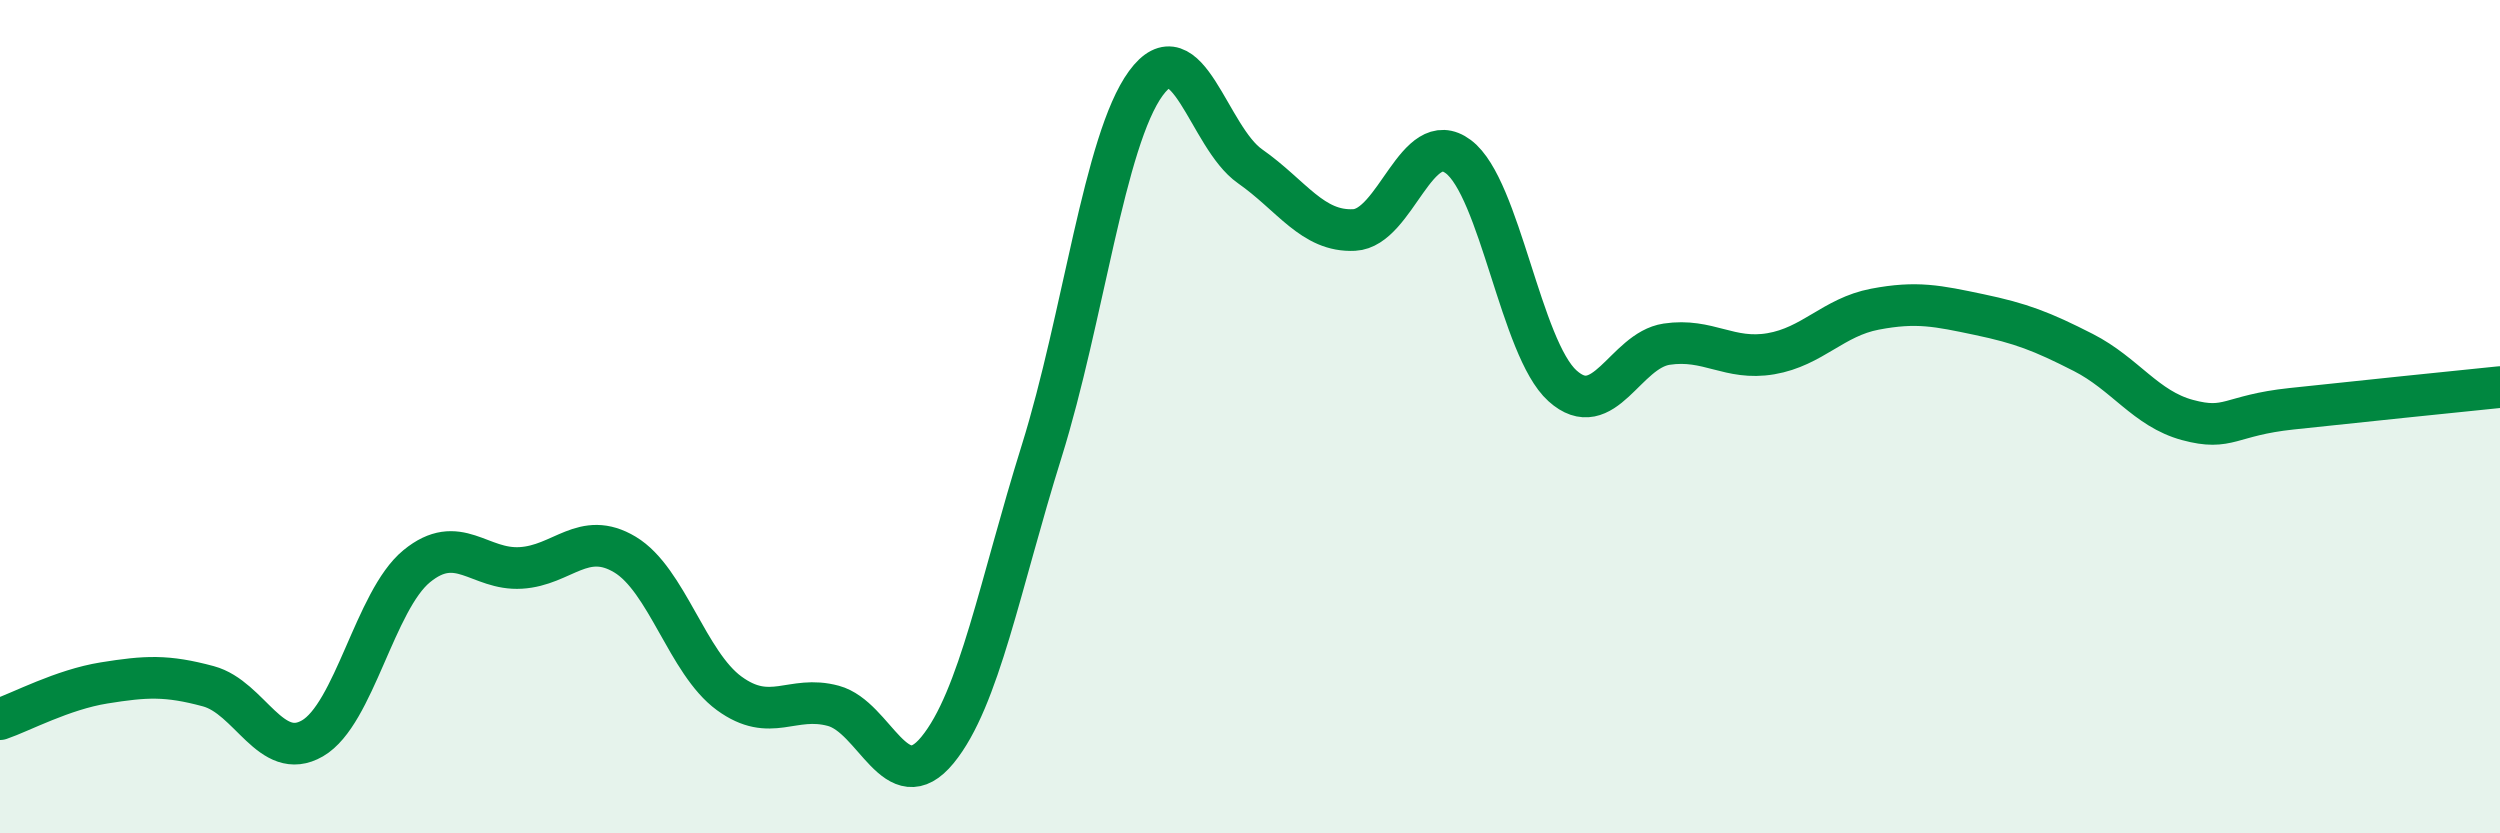
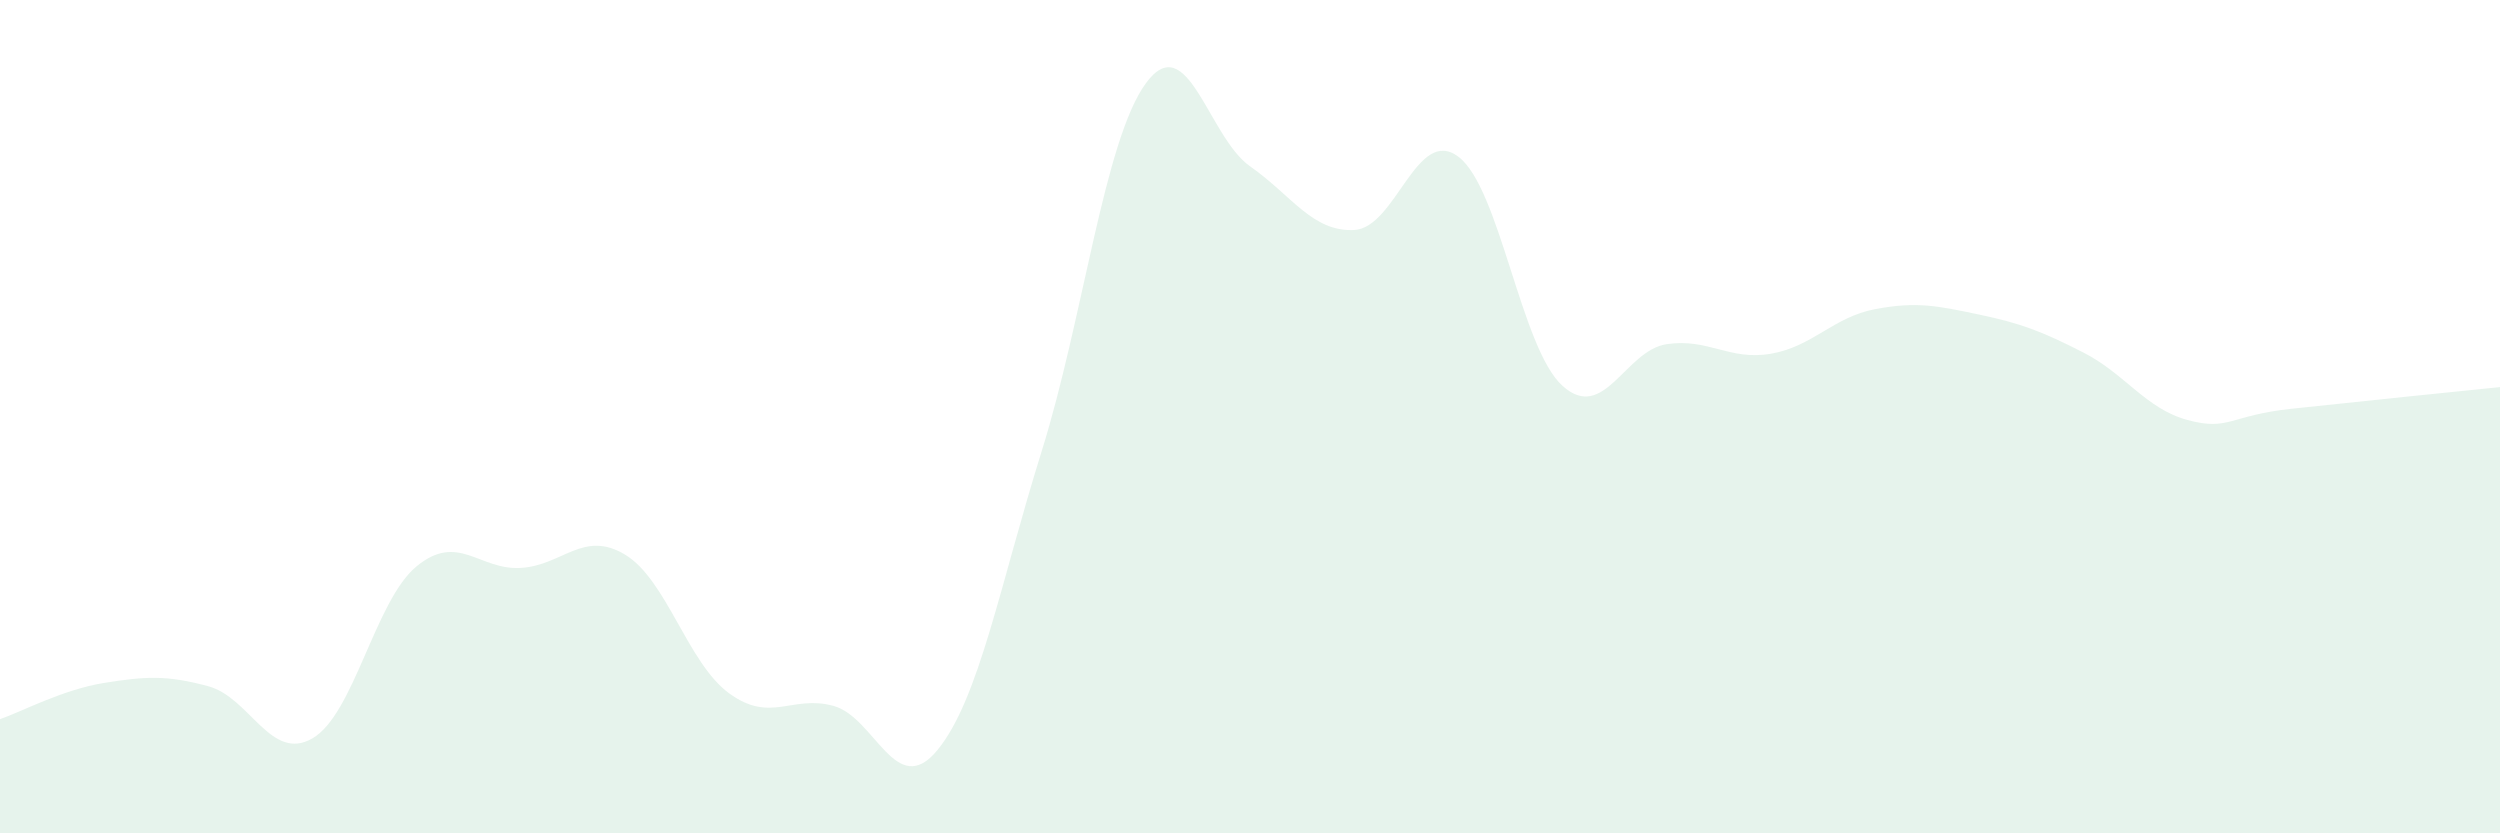
<svg xmlns="http://www.w3.org/2000/svg" width="60" height="20" viewBox="0 0 60 20">
  <path d="M 0,17.26 C 0.5,17.09 1.5,16.55 2.5,16.39 C 3.5,16.23 4,16.2 5,16.47 C 6,16.74 6.5,18.3 7.5,17.72 C 8.5,17.14 9,14.41 10,13.59 C 11,12.77 11.5,13.69 12.5,13.63 C 13.5,13.57 14,12.71 15,13.31 C 16,13.91 16.5,15.91 17.5,16.64 C 18.5,17.37 19,16.67 20,16.94 C 21,17.21 21.5,19.22 22.5,18 C 23.5,16.78 24,14.03 25,10.83 C 26,7.63 26.5,3.37 27.5,2 C 28.5,0.63 29,3.29 30,3.99 C 31,4.69 31.5,5.57 32.5,5.52 C 33.5,5.47 34,3.01 35,3.76 C 36,4.51 36.5,8.36 37.5,9.26 C 38.5,10.16 39,8.41 40,8.26 C 41,8.11 41.5,8.66 42.5,8.49 C 43.5,8.32 44,7.61 45,7.42 C 46,7.23 46.5,7.34 47.5,7.55 C 48.5,7.76 49,7.95 50,8.46 C 51,8.97 51.5,9.81 52.5,10.08 C 53.5,10.35 53.5,9.97 55,9.81 C 56.5,9.65 59,9.39 60,9.29L60 20L0 20Z" fill="#008740" opacity="0.1" stroke-linecap="round" stroke-linejoin="round" />
-   <path d="M 0,17.26 C 0.5,17.09 1.5,16.55 2.5,16.39 C 3.5,16.23 4,16.2 5,16.47 C 6,16.74 6.5,18.3 7.5,17.72 C 8.5,17.14 9,14.41 10,13.59 C 11,12.77 11.5,13.69 12.5,13.63 C 13.5,13.57 14,12.71 15,13.31 C 16,13.91 16.5,15.91 17.5,16.64 C 18.5,17.37 19,16.67 20,16.94 C 21,17.21 21.5,19.22 22.5,18 C 23.5,16.78 24,14.03 25,10.83 C 26,7.63 26.5,3.37 27.5,2 C 28.5,0.63 29,3.29 30,3.99 C 31,4.69 31.5,5.57 32.5,5.52 C 33.5,5.47 34,3.01 35,3.76 C 36,4.51 36.5,8.36 37.5,9.26 C 38.5,10.16 39,8.41 40,8.26 C 41,8.11 41.5,8.66 42.5,8.49 C 43.5,8.32 44,7.61 45,7.42 C 46,7.23 46.5,7.34 47.5,7.55 C 48.5,7.76 49,7.95 50,8.46 C 51,8.97 51.5,9.81 52.5,10.08 C 53.5,10.35 53.5,9.97 55,9.81 C 56.5,9.65 59,9.39 60,9.29" stroke="#008740" stroke-width="1" fill="none" stroke-linecap="round" stroke-linejoin="round" />
</svg>